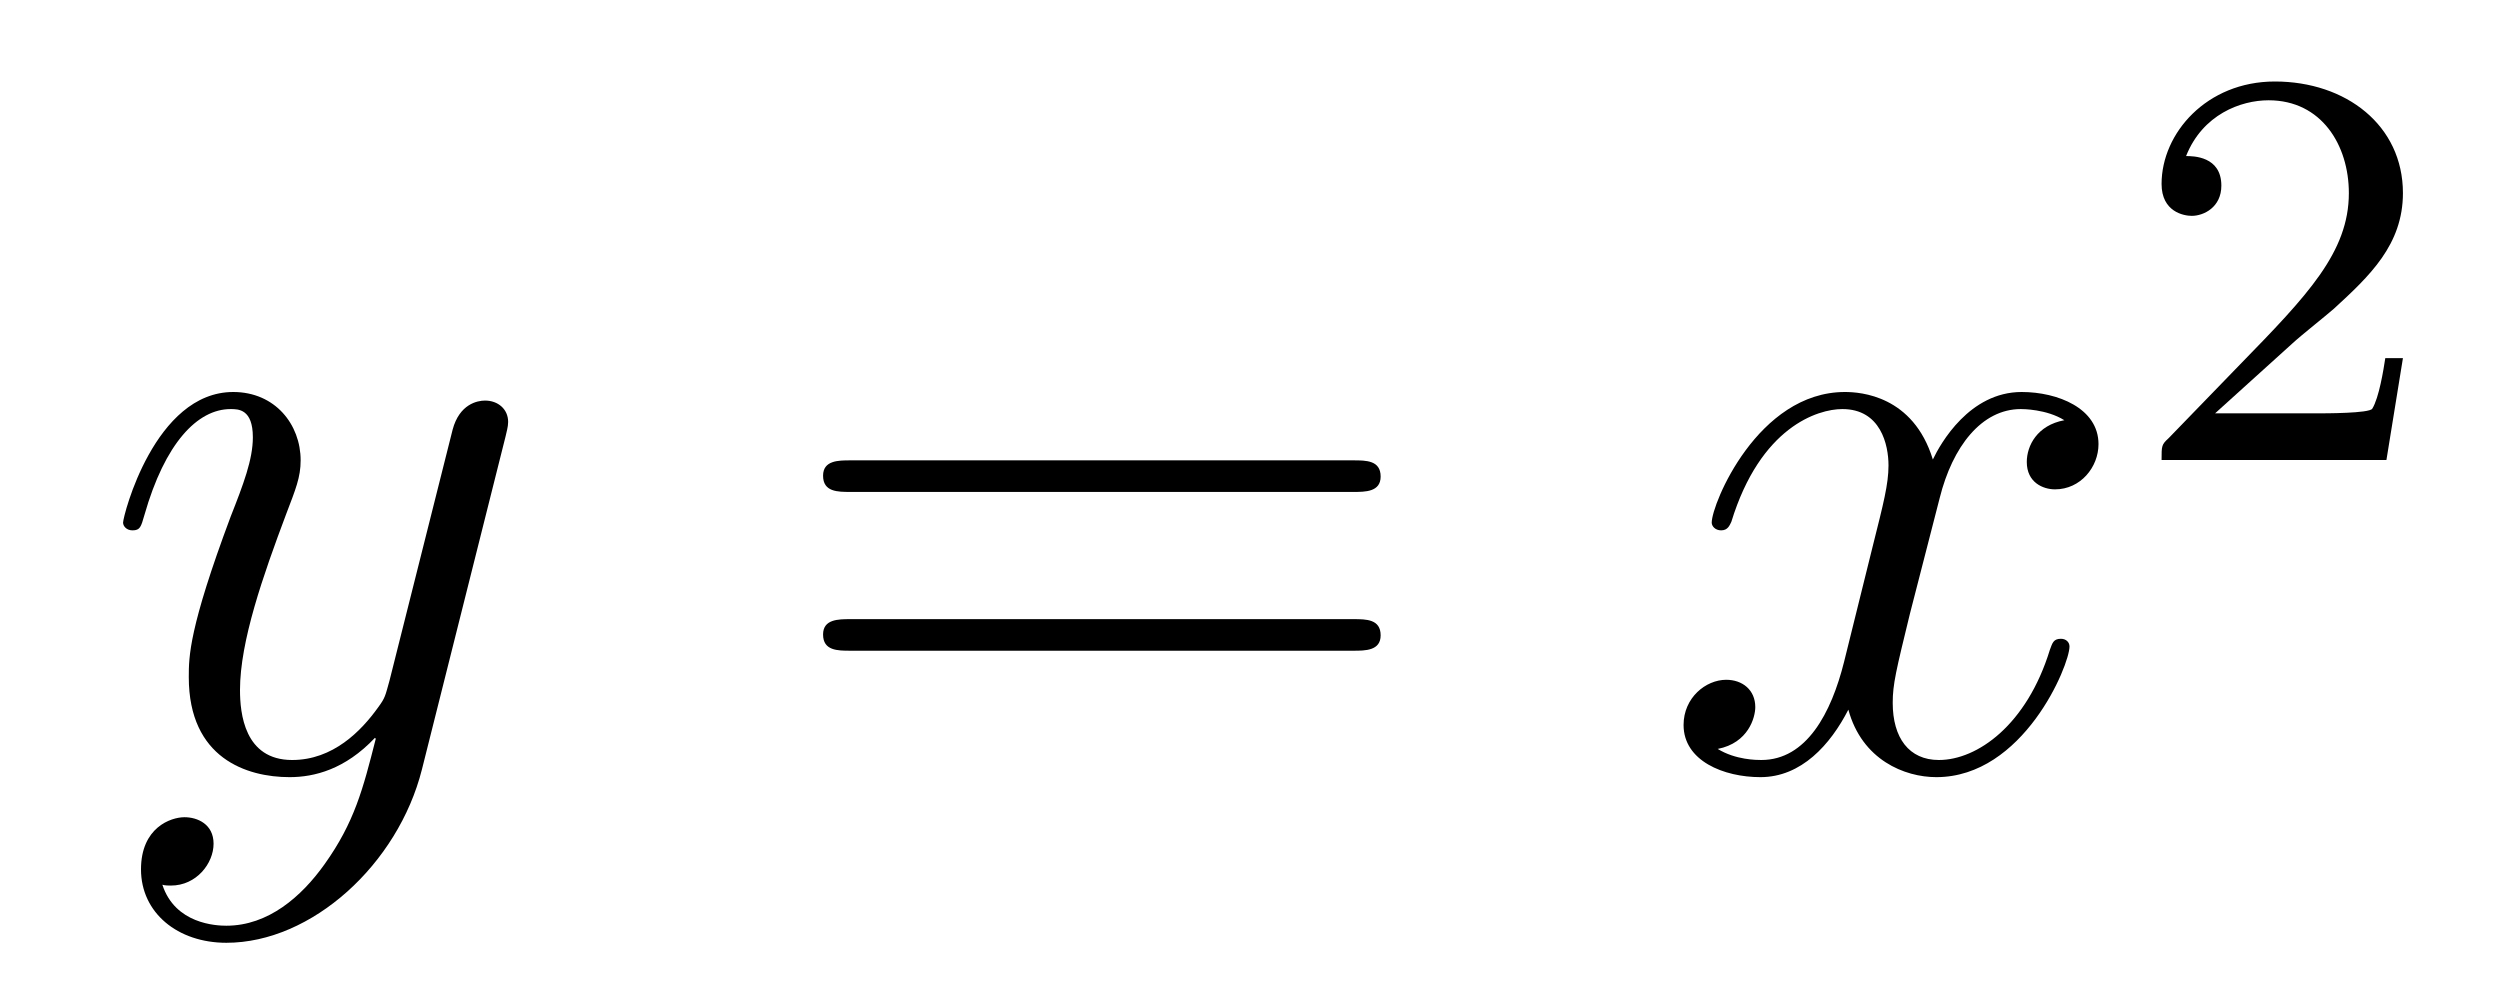
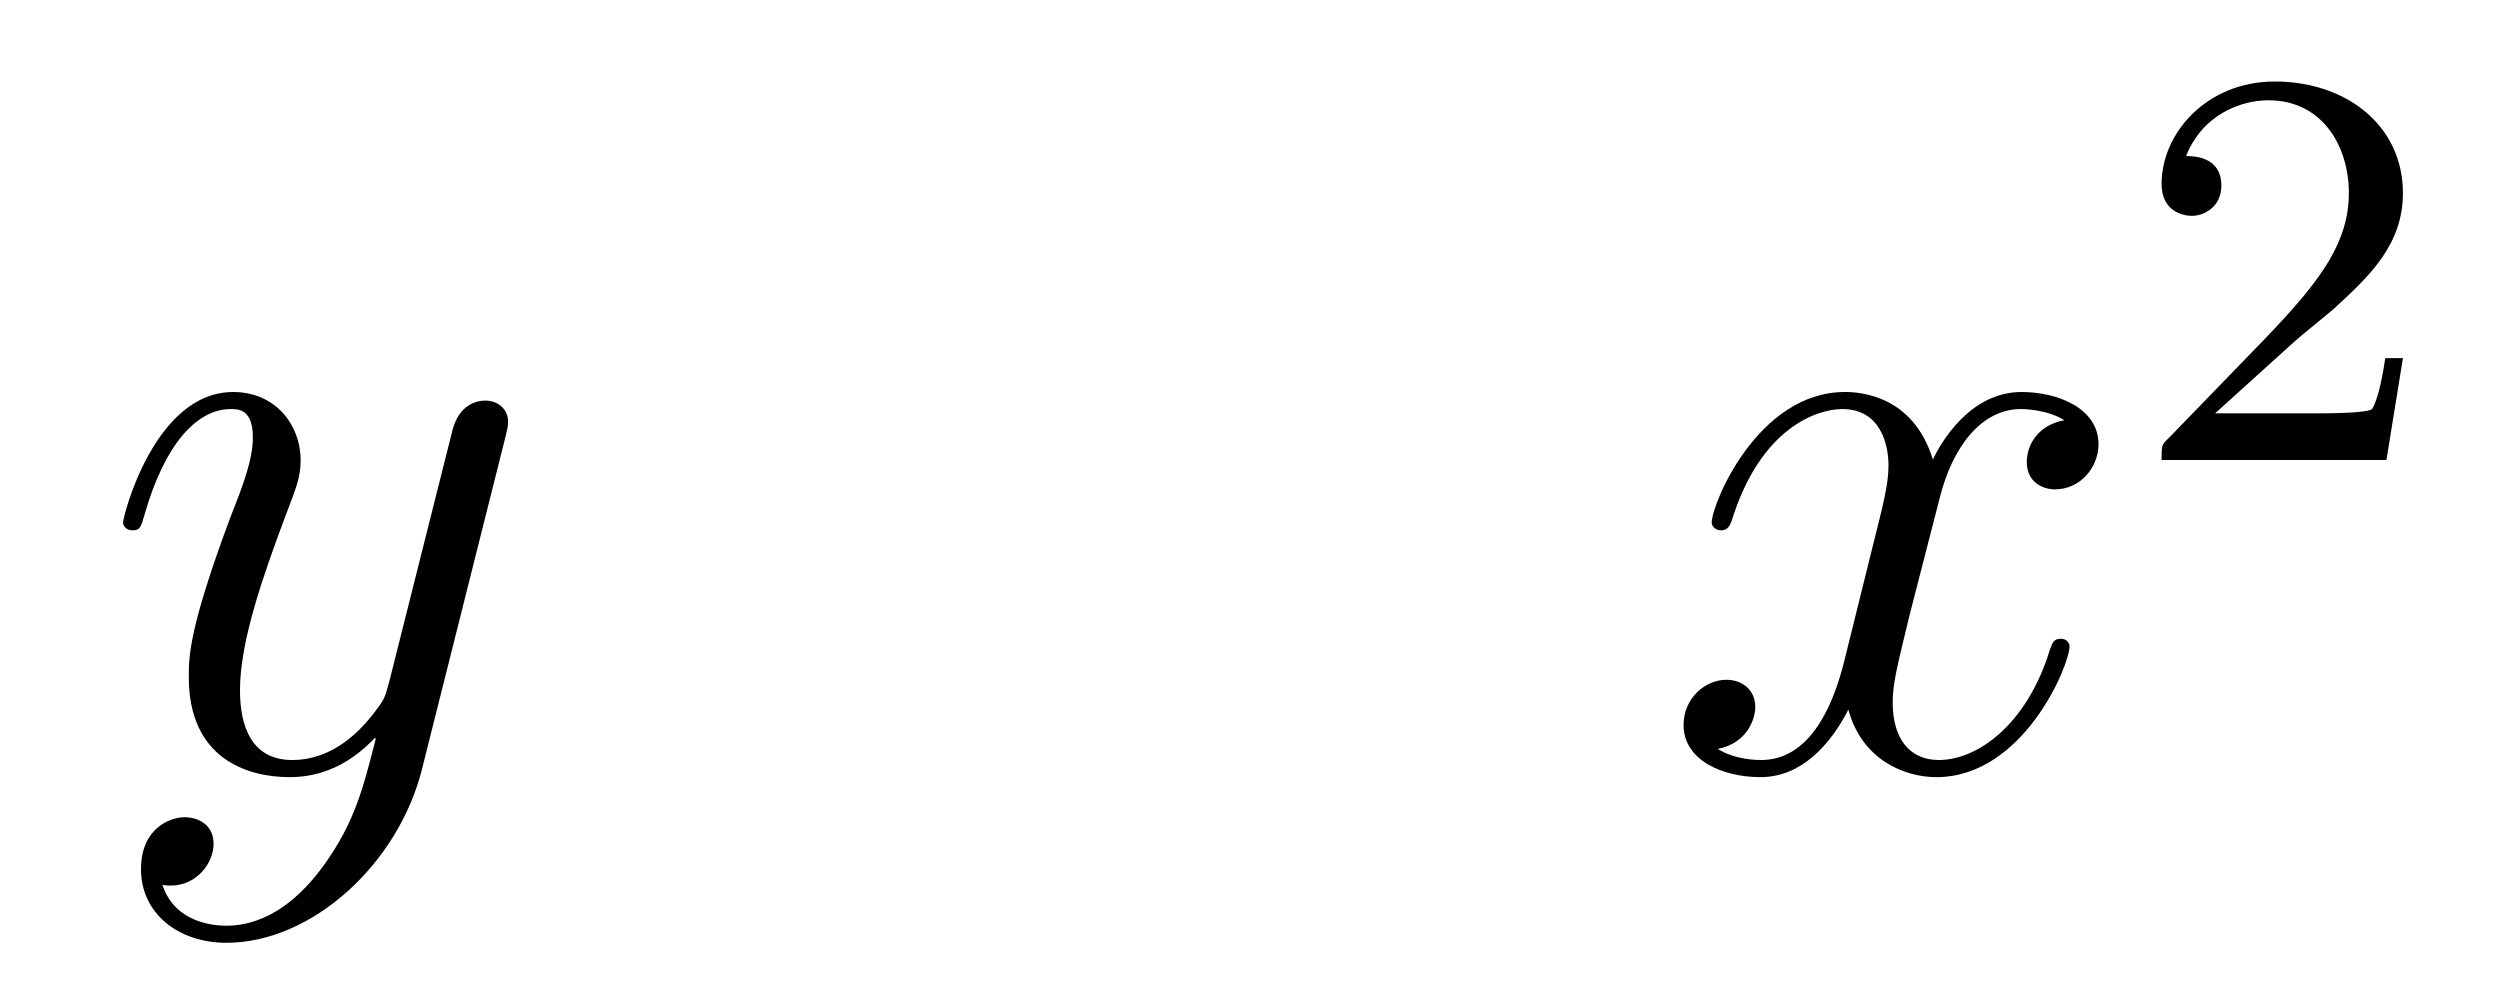
<svg xmlns="http://www.w3.org/2000/svg" height="14pt" version="1.1" viewBox="0 -14 35 14" width="35pt">
  <g id="page1">
    <g transform="matrix(1 0 0 1 -127 651)">
      <path d="M131.544 -652.901C131.221 -652.447 130.755 -652.04 130.169 -652.04C130.026 -652.04 129.452 -652.064 129.273 -652.614C129.308 -652.602 129.368 -652.602 129.392 -652.602C129.751 -652.602 129.99 -652.913 129.99 -653.188C129.99 -653.463 129.763 -653.559 129.583 -653.559C129.392 -653.559 128.974 -653.415 128.974 -652.829C128.974 -652.22 129.488 -651.801 130.169 -651.801C131.365 -651.801 132.572 -652.901 132.907 -654.228L134.078 -658.89C134.09 -658.95 134.114 -659.022 134.114 -659.093C134.114 -659.273 133.971 -659.392 133.791 -659.392C133.684 -659.392 133.433 -659.344 133.337 -658.986L132.453 -655.471C132.393 -655.256 132.393 -655.232 132.297 -655.101C132.058 -654.766 131.663 -654.36 131.09 -654.36C130.42 -654.36 130.36 -655.017 130.36 -655.34C130.36 -656.021 130.683 -656.942 131.006 -657.802C131.138 -658.149 131.209 -658.316 131.209 -658.555C131.209 -659.058 130.851 -659.512 130.265 -659.512C129.165 -659.512 128.723 -657.778 128.723 -657.683C128.723 -657.635 128.771 -657.575 128.854 -657.575C128.962 -657.575 128.974 -657.623 129.022 -657.79C129.308 -658.794 129.763 -659.273 130.229 -659.273C130.337 -659.273 130.54 -659.273 130.54 -658.878C130.54 -658.567 130.408 -658.221 130.229 -657.767C129.643 -656.2 129.643 -655.806 129.643 -655.519C129.643 -654.383 130.456 -654.12 131.054 -654.12C131.401 -654.12 131.831 -654.228 132.249 -654.67L132.261 -654.658C132.082 -653.953 131.962 -653.487 131.544 -652.901Z" fill-rule="evenodd" />
-       <path d="M145.947 -658.113C146.114 -658.113 146.329 -658.113 146.329 -658.328C146.329 -658.555 146.126 -658.555 145.947 -658.555H138.906C138.738 -658.555 138.523 -658.555 138.523 -658.34C138.523 -658.113 138.727 -658.113 138.906 -658.113H145.947ZM145.947 -655.89C146.114 -655.89 146.329 -655.89 146.329 -656.105C146.329 -656.332 146.126 -656.332 145.947 -656.332H138.906C138.738 -656.332 138.523 -656.332 138.523 -656.117C138.523 -655.89 138.727 -655.89 138.906 -655.89H145.947Z" fill-rule="evenodd" />
      <path d="M155.901 -659.117C155.519 -659.046 155.375 -658.759 155.375 -658.532C155.375 -658.245 155.603 -658.149 155.77 -658.149C156.128 -658.149 156.379 -658.46 156.379 -658.782C156.379 -659.285 155.806 -659.512 155.303 -659.512C154.574 -659.512 154.168 -658.794 154.06 -658.567C153.785 -659.464 153.044 -659.512 152.829 -659.512C151.61 -659.512 150.964 -657.946 150.964 -657.683C150.964 -657.635 151.012 -657.575 151.096 -657.575C151.191 -657.575 151.215 -657.647 151.239 -657.695C151.646 -659.022 152.447 -659.273 152.793 -659.273C153.331 -659.273 153.439 -658.771 153.439 -658.484C153.439 -658.221 153.367 -657.946 153.223 -657.372L152.817 -655.734C152.638 -655.017 152.291 -654.36 151.658 -654.36C151.598 -654.36 151.299 -654.36 151.048 -654.515C151.478 -654.599 151.574 -654.957 151.574 -655.101C151.574 -655.34 151.395 -655.483 151.167 -655.483C150.881 -655.483 150.57 -655.232 150.57 -654.85C150.57 -654.348 151.132 -654.12 151.646 -654.12C152.219 -654.12 152.626 -654.575 152.877 -655.065C153.068 -654.36 153.666 -654.12 154.108 -654.12C155.328 -654.12 155.973 -655.687 155.973 -655.949C155.973 -656.009 155.925 -656.057 155.853 -656.057C155.746 -656.057 155.734 -655.997 155.698 -655.902C155.375 -654.85 154.682 -654.36 154.144 -654.36C153.726 -654.36 153.498 -654.67 153.498 -655.16C153.498 -655.423 153.546 -655.615 153.738 -656.404L154.156 -658.029C154.335 -658.747 154.742 -659.273 155.292 -659.273C155.316 -659.273 155.65 -659.273 155.901 -659.117Z" fill-rule="evenodd" />
      <path d="M159.087 -660.186C159.215 -660.305 159.549 -660.568 159.677 -660.68C160.171 -661.134 160.641 -661.572 160.641 -662.297C160.641 -663.245 159.844 -663.859 158.848 -663.859C157.892 -663.859 157.262 -663.134 157.262 -662.425C157.262 -662.034 157.573 -661.978 157.685 -661.978C157.852 -661.978 158.099 -662.098 158.099 -662.401C158.099 -662.815 157.701 -662.815 157.605 -662.815C157.836 -663.397 158.37 -663.596 158.76 -663.596C159.502 -663.596 159.884 -662.967 159.884 -662.297C159.884 -661.468 159.302 -660.863 158.362 -659.899L157.358 -658.863C157.262 -658.775 157.262 -658.759 157.262 -658.56H160.41L160.641 -659.986H160.394C160.37 -659.827 160.306 -659.428 160.211 -659.277C160.163 -659.213 159.557 -659.213 159.43 -659.213H158.011L159.087 -660.186Z" fill-rule="evenodd" />
    </g>
  </g>
</svg>